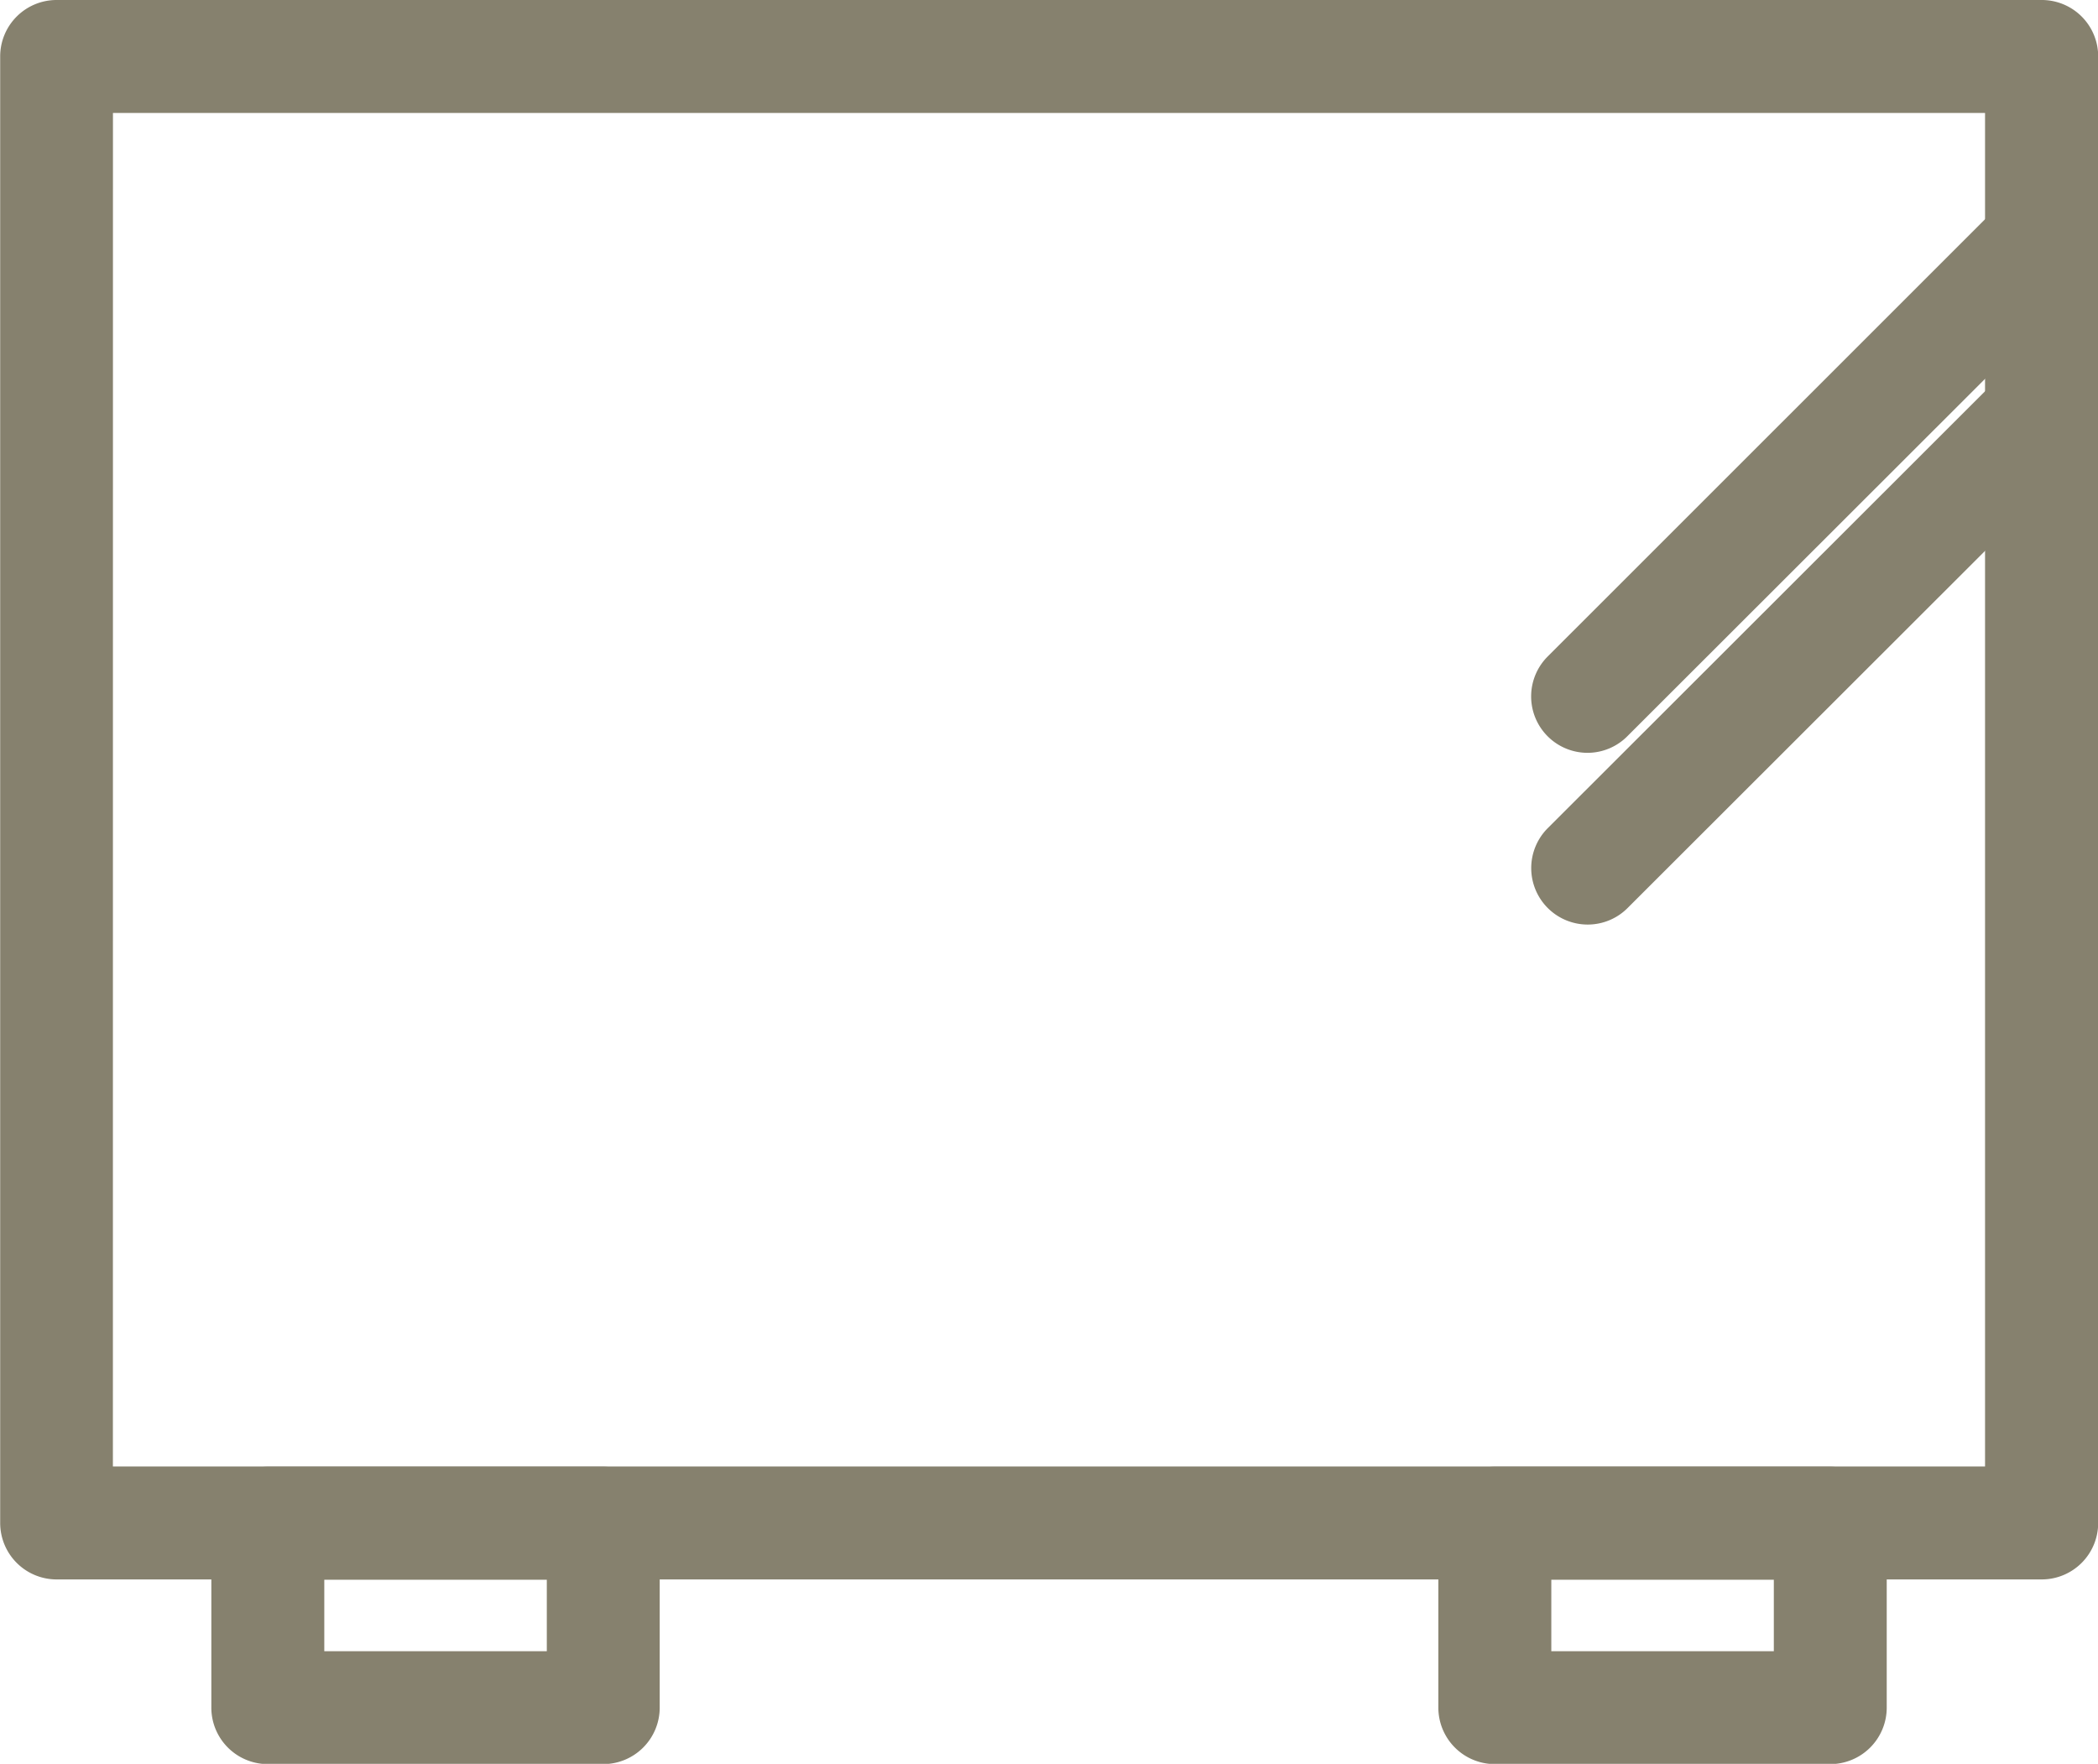
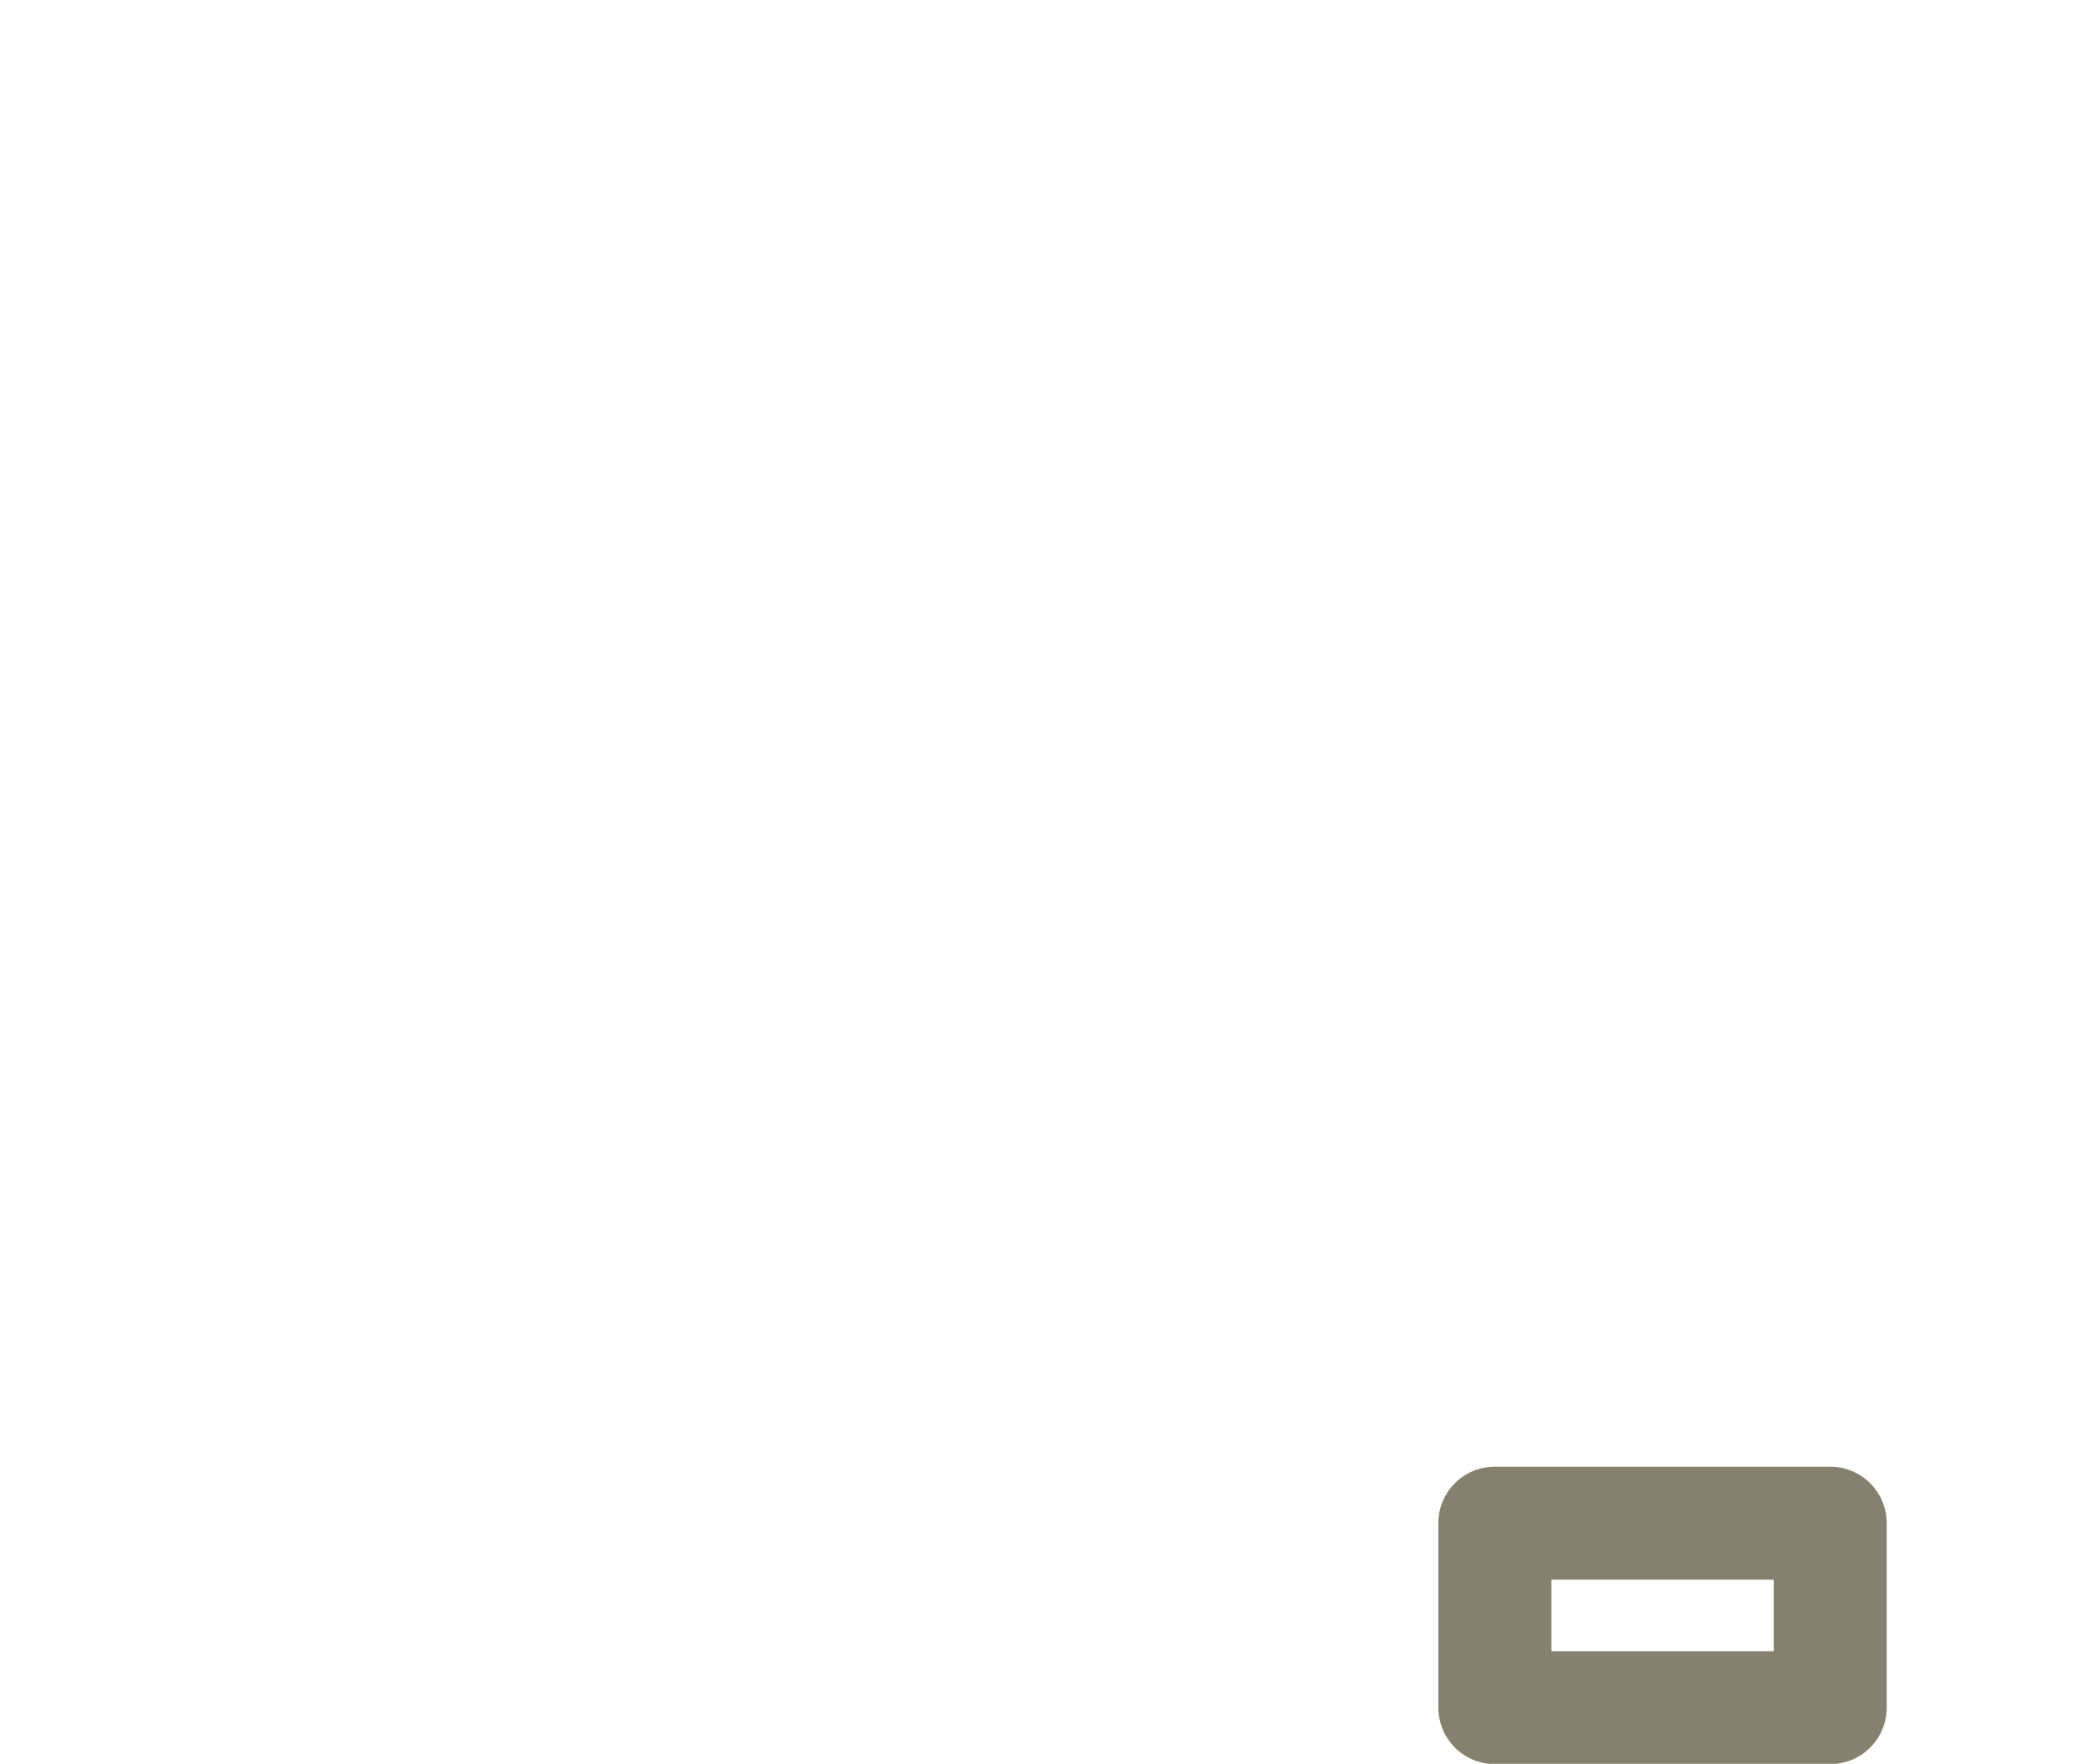
<svg xmlns="http://www.w3.org/2000/svg" width="34.696" height="29.17" viewBox="0 0 34.696 29.17">
  <g id="グループ_3174" data-name="グループ 3174" transform="translate(-338.663 -278.119)">
-     <path id="パス_1388" data-name="パス 1388" d="M380.275,292.435a.933.933,0,0,1-.66-1.594l7.507-7.505a.934.934,0,1,1,1.32,1.321l-7.507,7.5A.93.93,0,0,1,380.275,292.435Z" transform="translate(-15.356 -1.866)" fill="#86816e" />
-     <path id="パス_1389" data-name="パス 1389" d="M380.275,297a.934.934,0,0,1-.66-1.594l7.507-7.5a.934.934,0,0,1,1.32,1.321l-7.507,7.5A.93.93,0,0,1,380.275,297Z" transform="translate(-15.356 -3.591)" fill="#86816e" />
-     <path id="パス_1390" data-name="パス 1390" d="M372.425,304.239H339.6a.934.934,0,0,1-.934-.934V279.053a.933.933,0,0,1,.934-.934h32.828a.933.933,0,0,1,.934.934v24.253A.934.934,0,0,1,372.425,304.239Zm-31.895-1.868h30.961V279.987H340.531Z" fill="#86816e" />
-     <path id="パス_1391" data-name="パス 1391" d="M350.759,322h-5.547a.934.934,0,0,1-.934-.934v-3.05a.934.934,0,0,1,.934-.934h5.547a.933.933,0,0,1,.934.934v3.05A.934.934,0,0,1,350.759,322Zm-4.613-1.867h3.68v-1.182h-3.68Z" transform="translate(-2.12 -14.707)" fill="#86816e" />
    <path id="パス_1392" data-name="パス 1392" d="M383.356,322h-5.547a.934.934,0,0,1-.934-.934v-3.05a.933.933,0,0,1,.934-.934h5.547a.934.934,0,0,1,.934.934v3.05A.934.934,0,0,1,383.356,322Zm-4.613-1.867h3.68v-1.182h-3.68Z" transform="translate(-14.425 -14.707)" fill="#86816e" />
  </g>
</svg>